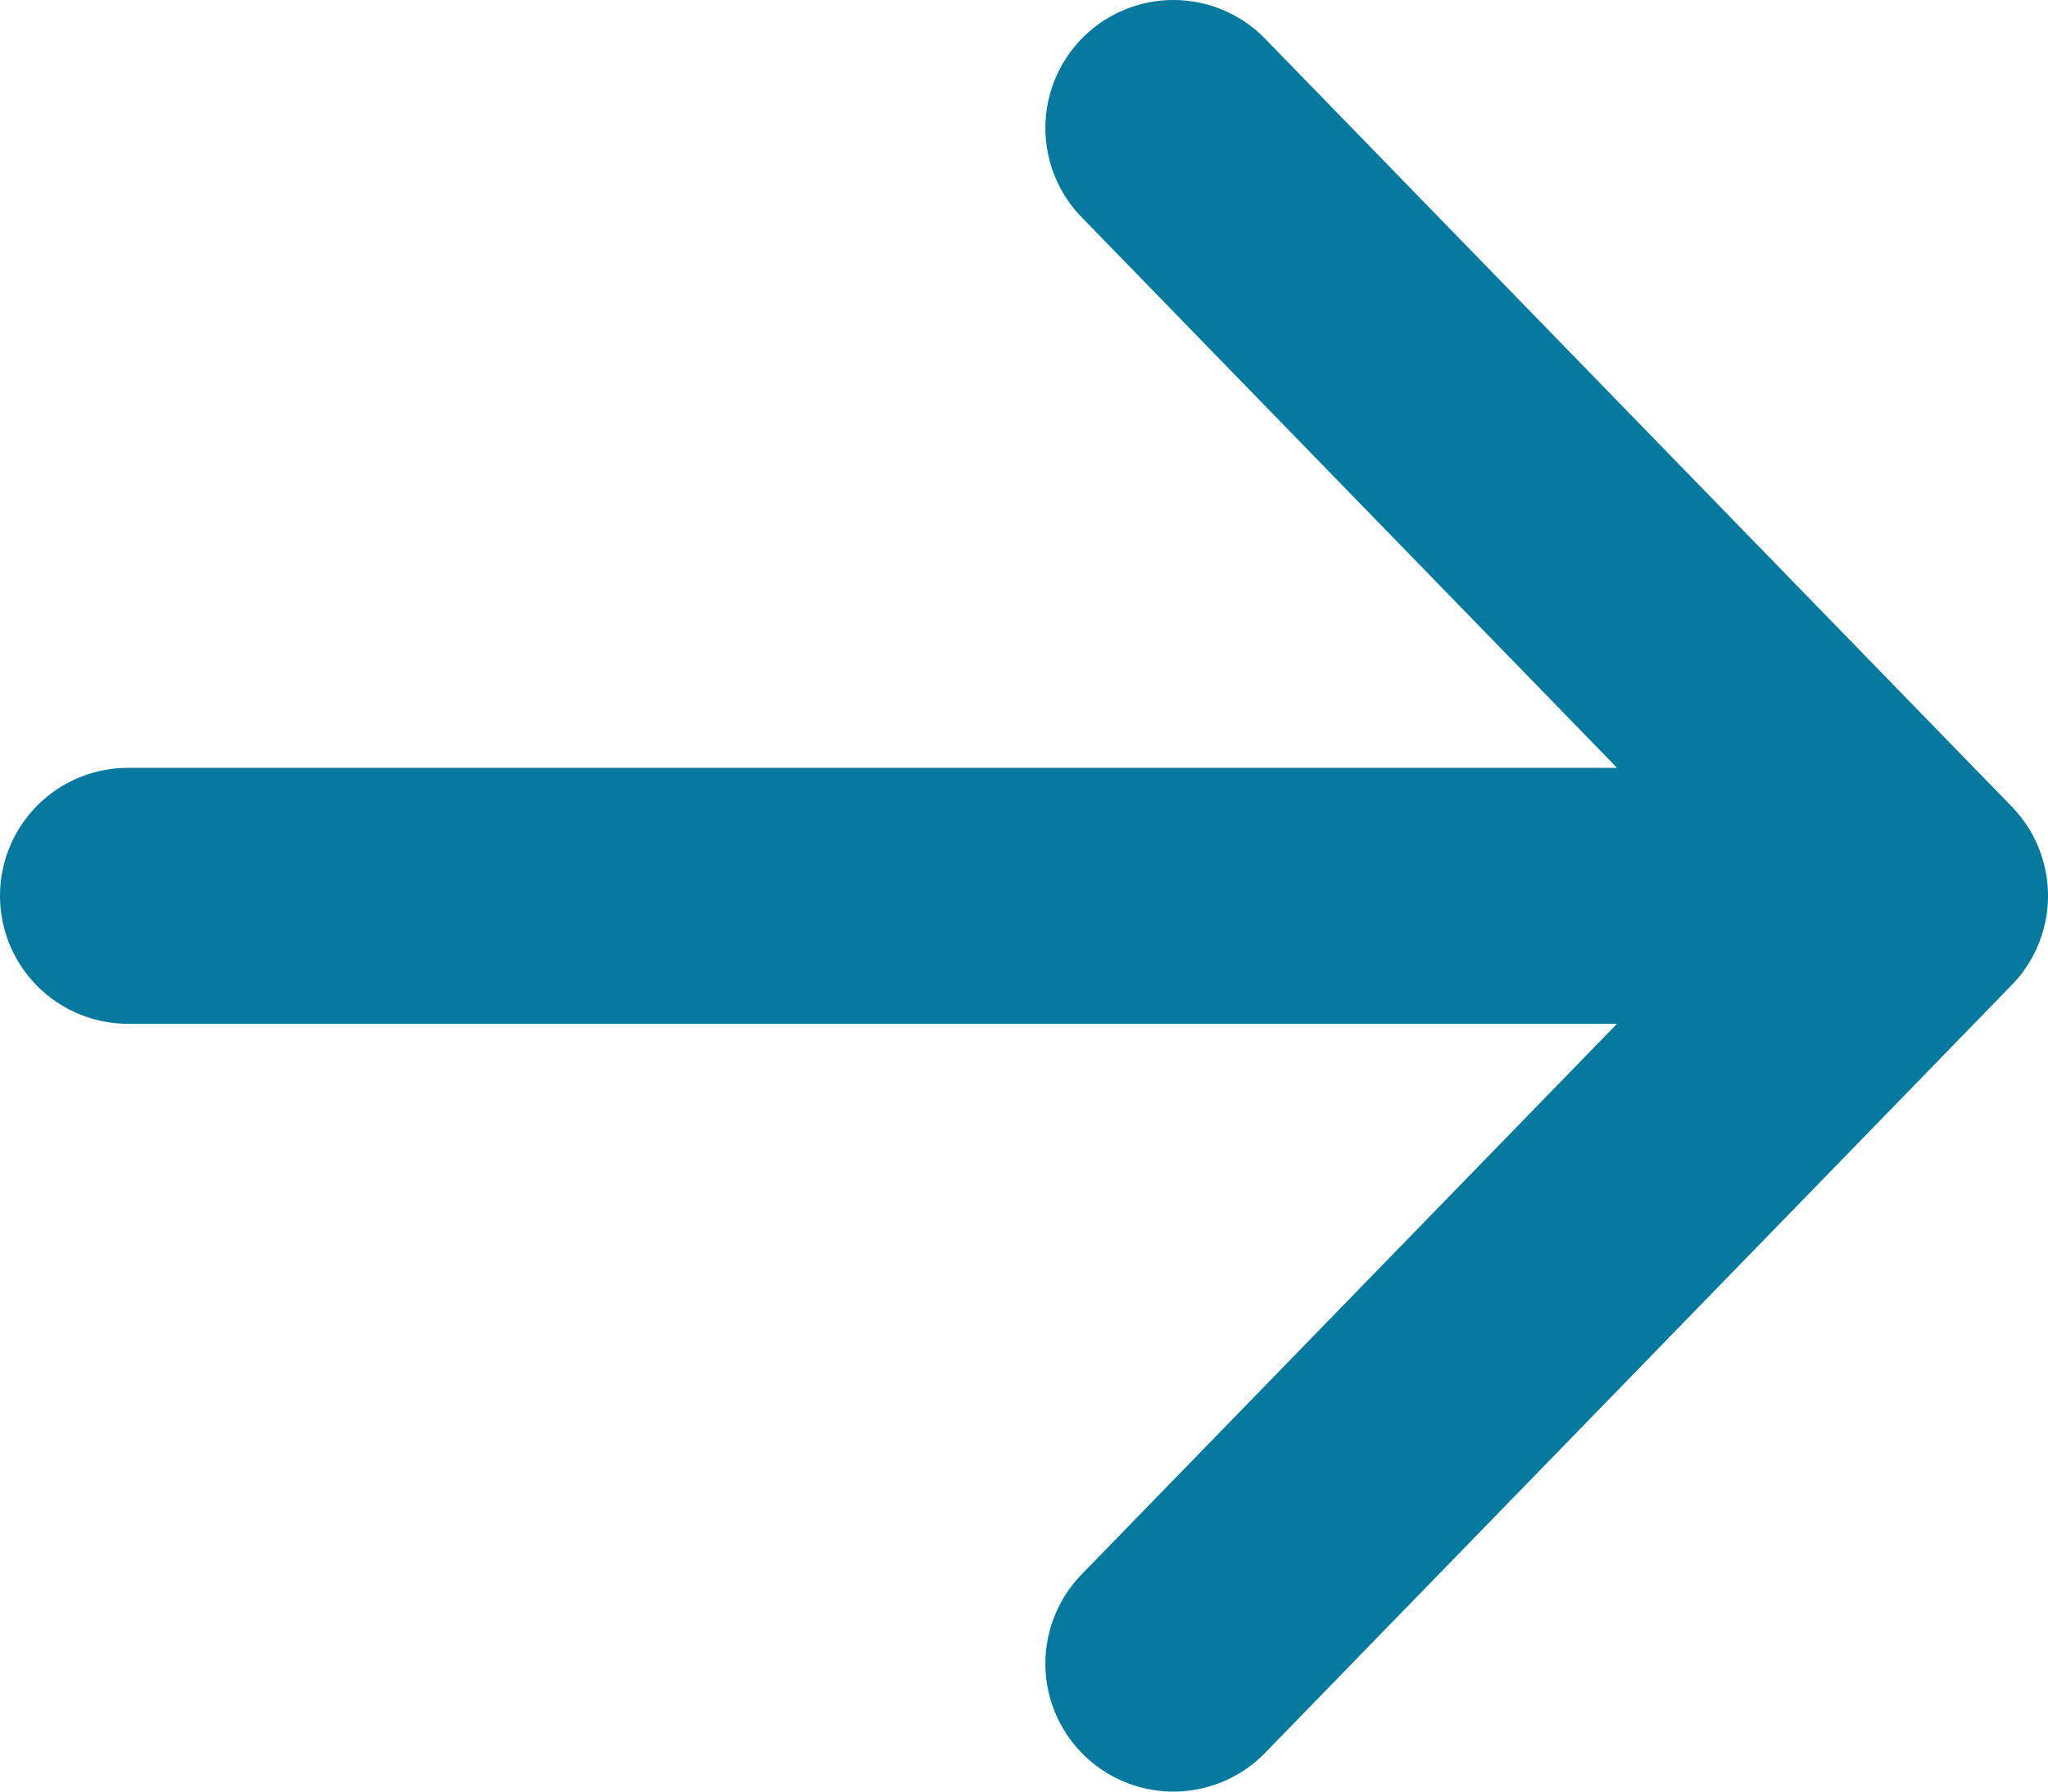
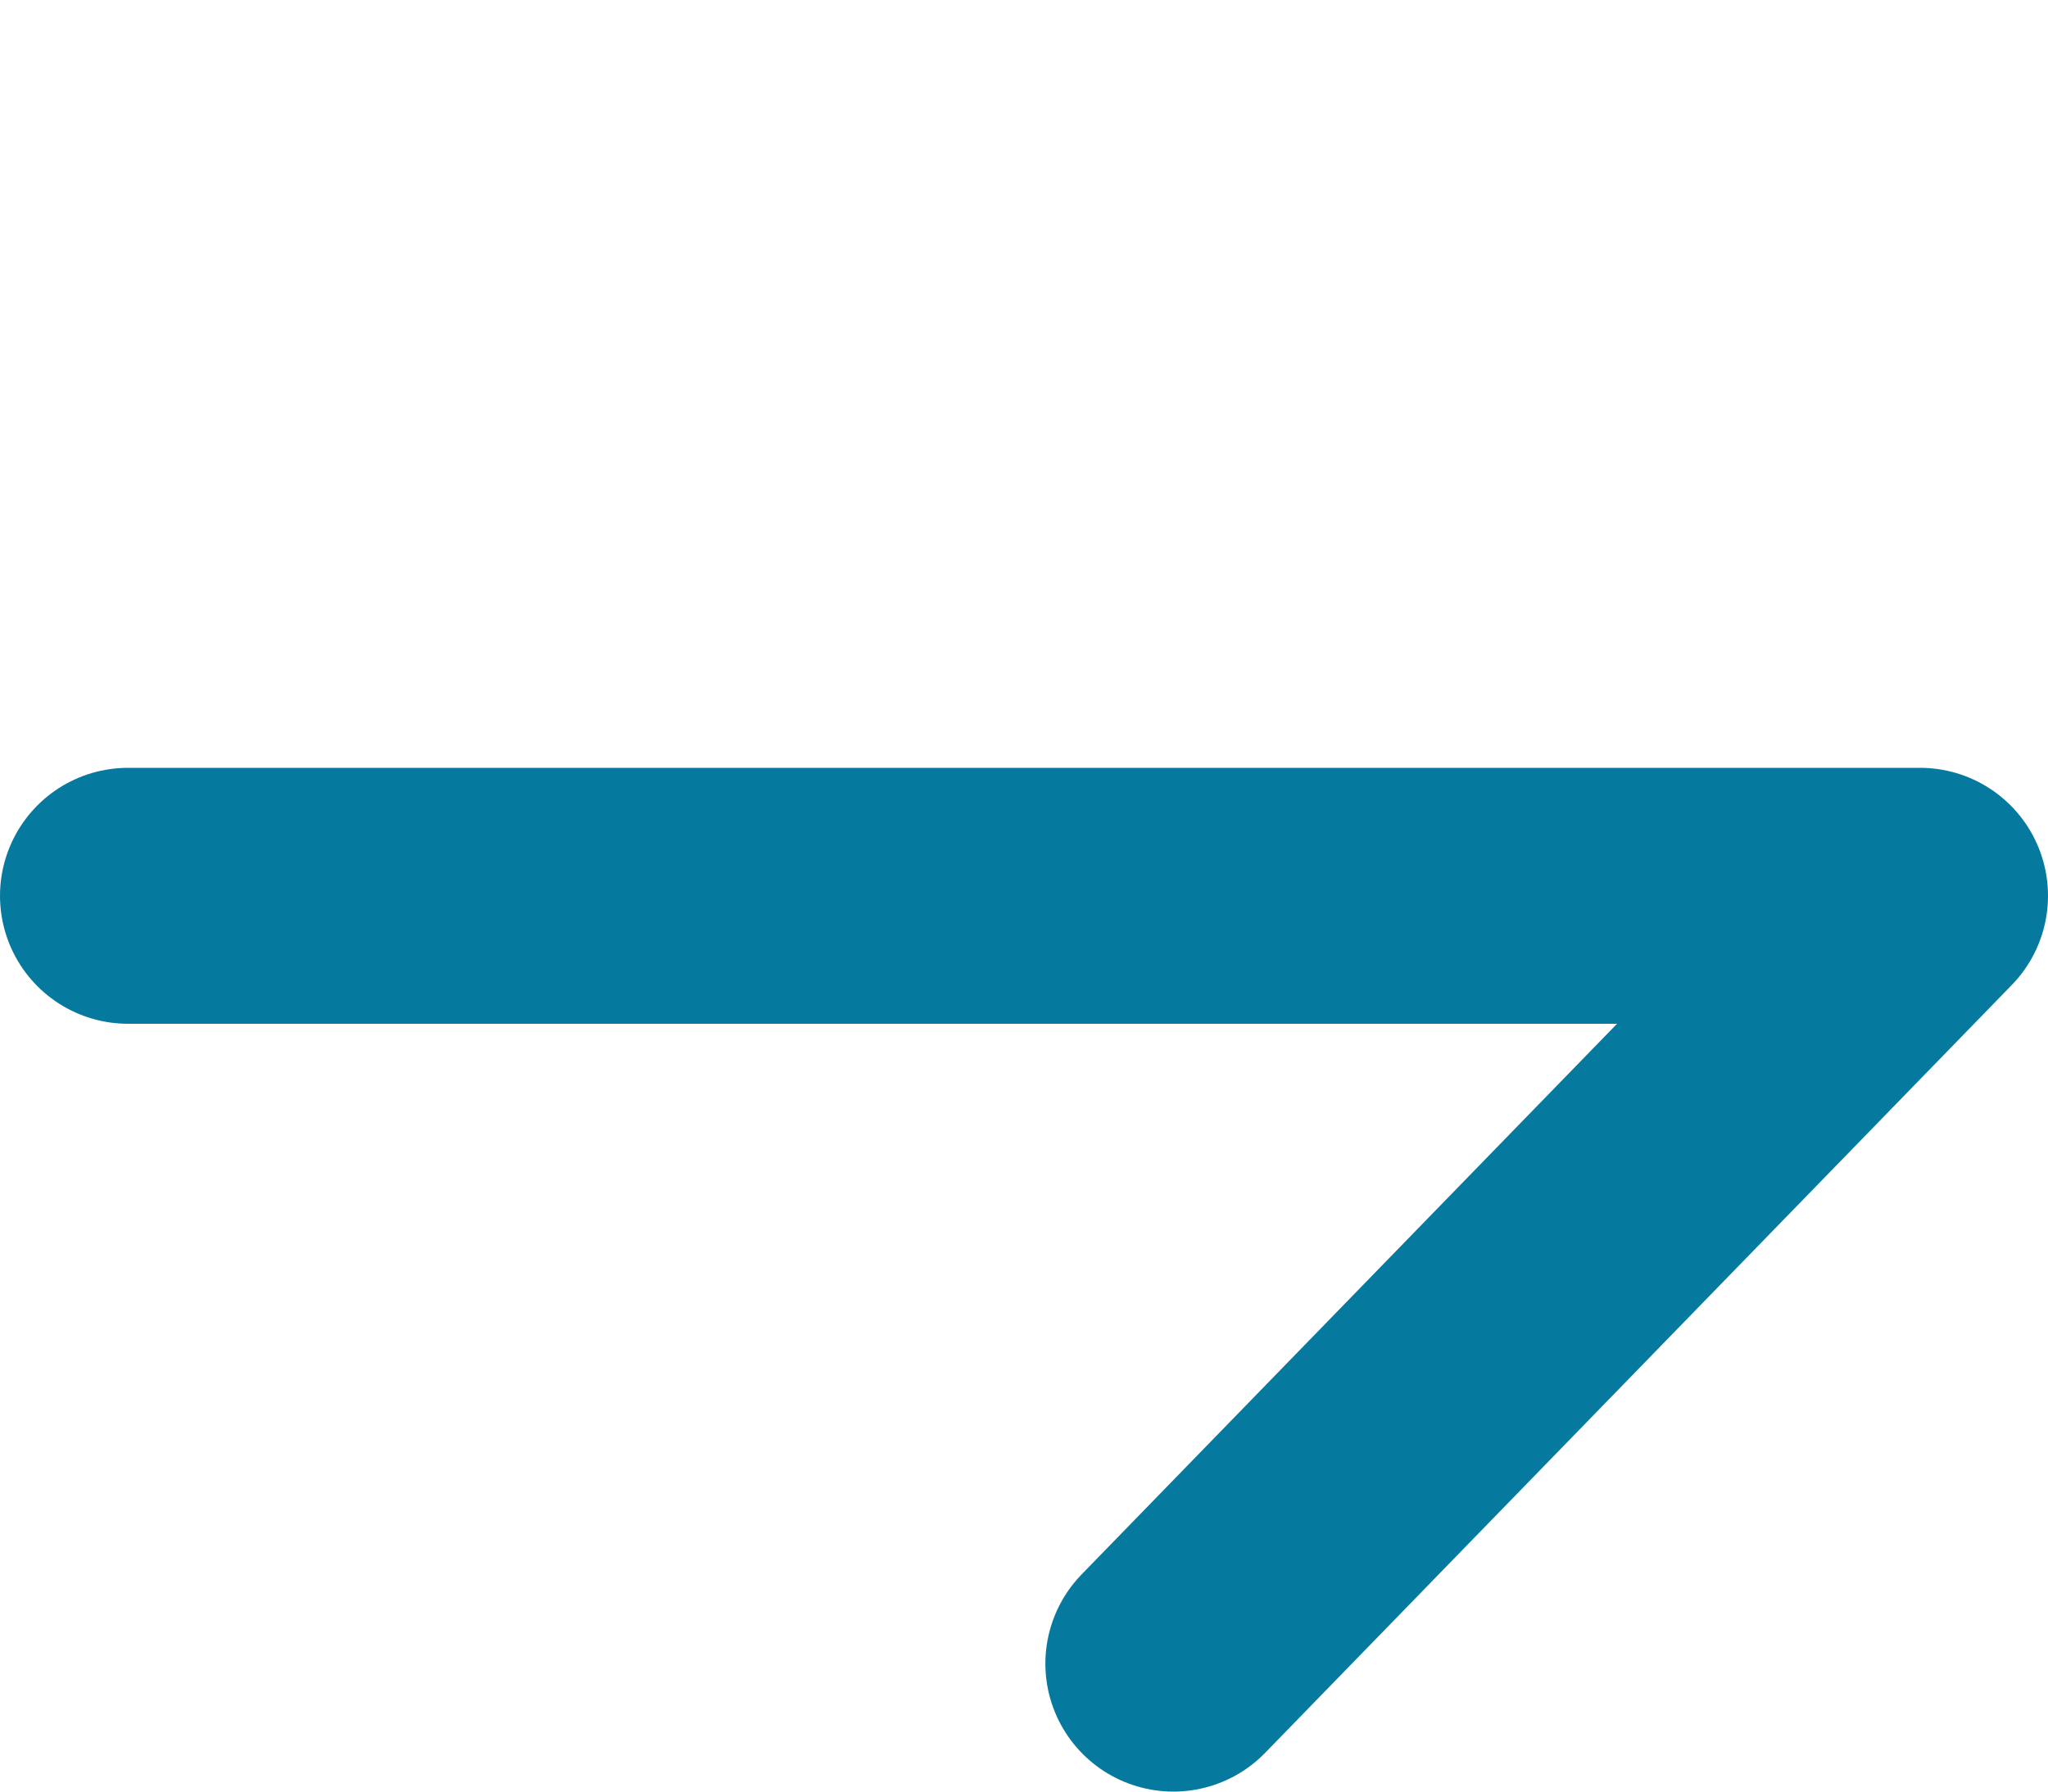
<svg xmlns="http://www.w3.org/2000/svg" width="16" height="14" viewBox="0 0 16 14" fill="none">
-   <path d="M9.167 1L15 7M15 7L9.167 13M15 7L1 7" stroke="#06799E" stroke-width="2" stroke-linecap="round" stroke-linejoin="round" />
+   <path d="M9.167 1M15 7L9.167 13M15 7L1 7" stroke="#06799E" stroke-width="2" stroke-linecap="round" stroke-linejoin="round" />
</svg>